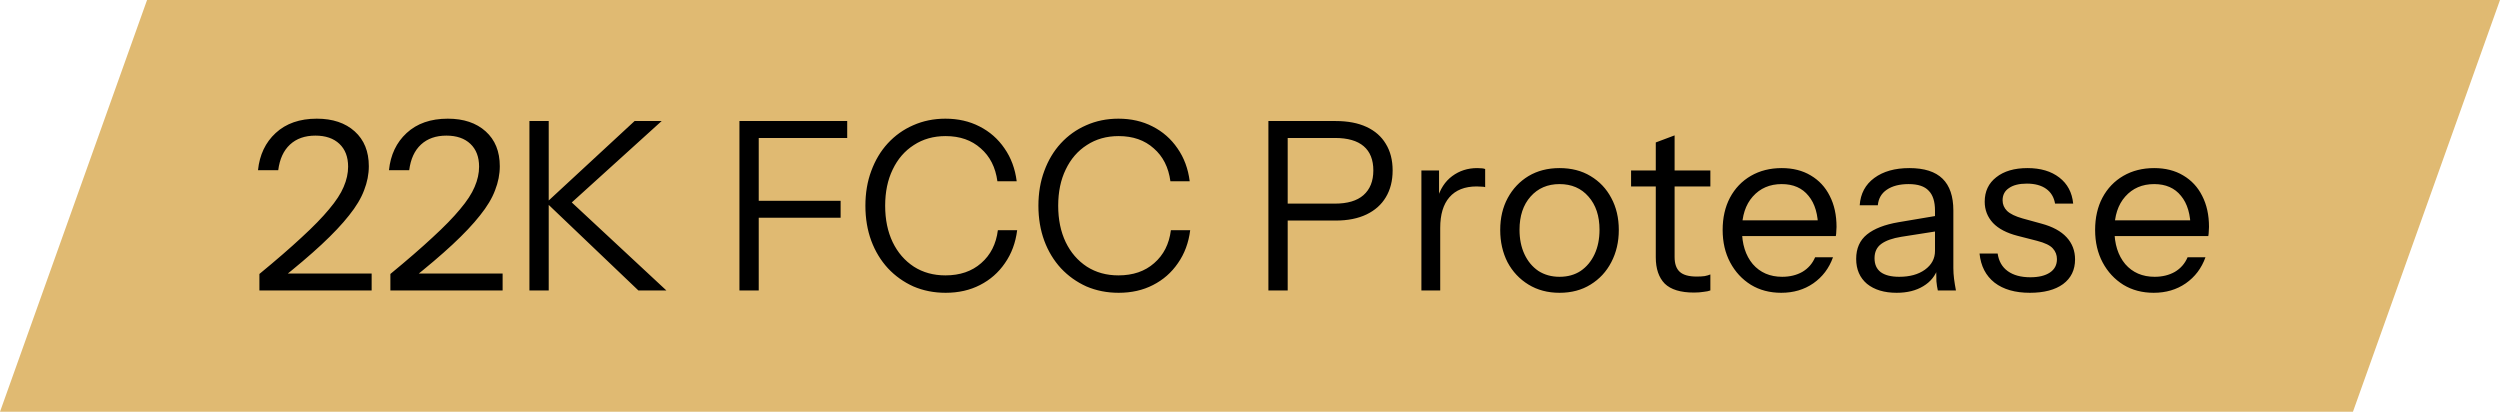
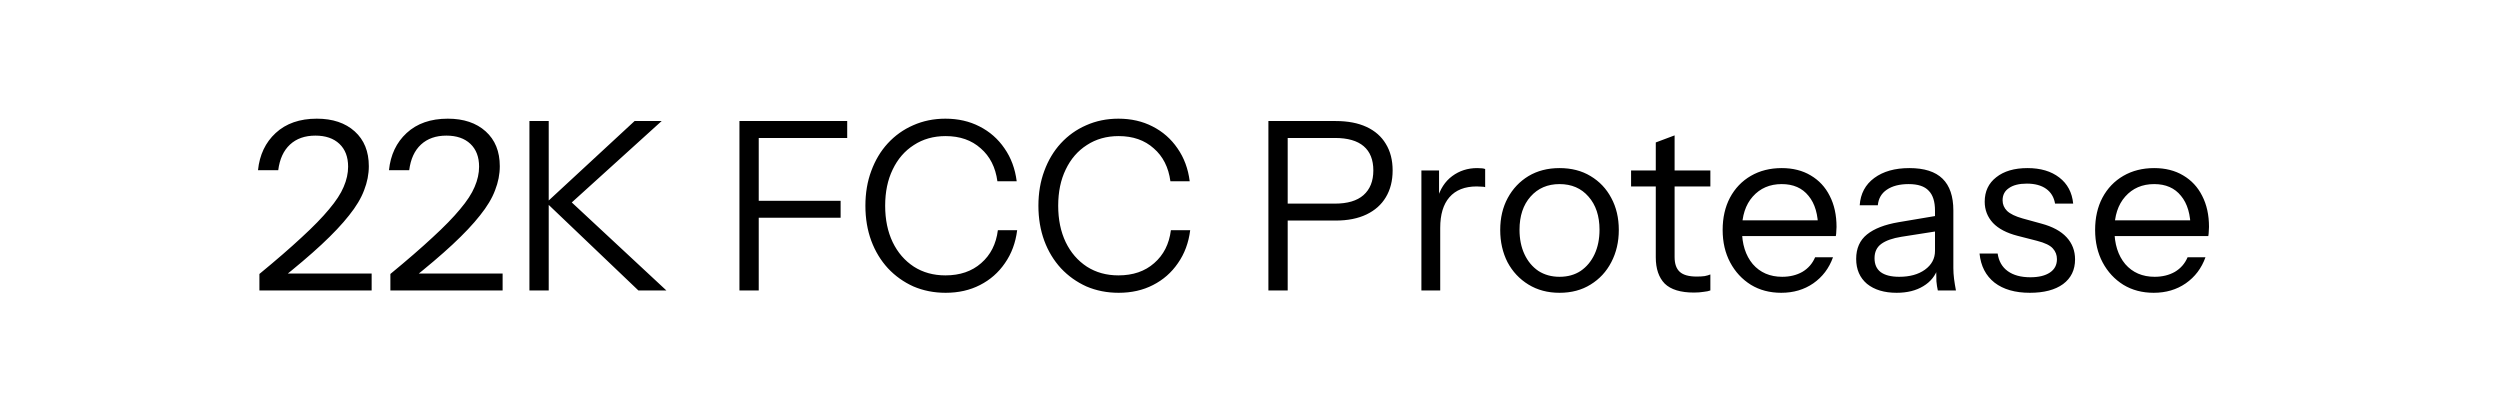
<svg xmlns="http://www.w3.org/2000/svg" width="170" height="28" viewBox="0 0 170 28" fill="none">
-   <path d="M10 0H170L160 28H0L10 0Z" fill="#E0BA72" />
  <path d="M17.64 19.75V18.63C18.792 17.681 19.752 16.849 20.52 16.134C21.299 15.419 21.917 14.785 22.376 14.23C22.845 13.675 23.176 13.169 23.368 12.71C23.571 12.241 23.672 11.782 23.672 11.334C23.672 10.673 23.475 10.155 23.08 9.782C22.685 9.409 22.141 9.222 21.448 9.222C20.733 9.222 20.157 9.425 19.72 9.83C19.283 10.235 19.016 10.817 18.92 11.574H17.544C17.651 10.529 18.051 9.686 18.744 9.046C19.448 8.395 20.381 8.07 21.544 8.07C22.621 8.07 23.48 8.358 24.12 8.934C24.76 9.51 25.08 10.299 25.08 11.302C25.08 11.846 24.973 12.39 24.76 12.934C24.557 13.478 24.216 14.049 23.736 14.646C23.267 15.243 22.643 15.905 21.864 16.63C21.096 17.345 20.141 18.155 19 19.062L18.696 18.598H25.272V19.75H17.64ZM26.546 19.75V18.63C27.698 17.681 28.658 16.849 29.426 16.134C30.205 15.419 30.824 14.785 31.282 14.23C31.752 13.675 32.082 13.169 32.274 12.71C32.477 12.241 32.578 11.782 32.578 11.334C32.578 10.673 32.381 10.155 31.986 9.782C31.592 9.409 31.048 9.222 30.354 9.222C29.64 9.222 29.064 9.425 28.626 9.83C28.189 10.235 27.922 10.817 27.826 11.574H26.45C26.557 10.529 26.957 9.686 27.65 9.046C28.354 8.395 29.288 8.07 30.45 8.07C31.528 8.07 32.386 8.358 33.026 8.934C33.666 9.51 33.986 10.299 33.986 11.302C33.986 11.846 33.88 12.39 33.666 12.934C33.464 13.478 33.122 14.049 32.642 14.646C32.173 15.243 31.549 15.905 30.77 16.63C30.002 17.345 29.048 18.155 27.906 19.062L27.602 18.598H34.178V19.75H26.546ZM36.001 19.75V8.23H37.313V19.75H36.001ZM37.169 13.766L43.153 8.23H44.993L38.881 13.766H37.169ZM43.409 19.75L37.137 13.766H38.881L45.313 19.75H43.409ZM50.282 19.75V8.23H51.594V19.75H50.282ZM50.954 14.806V13.654H57.162V14.806H50.954ZM50.954 9.382V8.23H57.61V9.382H50.954ZM64.303 19.91C63.514 19.91 62.783 19.766 62.111 19.478C61.45 19.179 60.873 18.769 60.383 18.246C59.892 17.713 59.514 17.089 59.247 16.374C58.98 15.649 58.847 14.854 58.847 13.99C58.847 13.126 58.98 12.337 59.247 11.622C59.514 10.897 59.887 10.273 60.367 9.75C60.858 9.217 61.434 8.806 62.095 8.518C62.767 8.219 63.498 8.07 64.287 8.07C65.151 8.07 65.924 8.246 66.607 8.598C67.3 8.95 67.865 9.446 68.303 10.086C68.751 10.726 69.028 11.473 69.135 12.326H67.823C67.695 11.377 67.316 10.63 66.687 10.086C66.068 9.531 65.273 9.254 64.303 9.254C63.481 9.254 62.761 9.457 62.143 9.862C61.524 10.257 61.044 10.811 60.703 11.526C60.361 12.23 60.191 13.051 60.191 13.99C60.191 14.929 60.361 15.755 60.703 16.47C61.044 17.174 61.524 17.729 62.143 18.134C62.761 18.529 63.476 18.726 64.287 18.726C65.279 18.726 66.09 18.449 66.719 17.894C67.359 17.339 67.737 16.593 67.855 15.654H69.167C69.06 16.507 68.783 17.254 68.335 17.894C67.897 18.534 67.332 19.03 66.639 19.382C65.956 19.734 65.177 19.91 64.303 19.91ZM76.069 19.91C75.279 19.91 74.549 19.766 73.876 19.478C73.215 19.179 72.639 18.769 72.148 18.246C71.658 17.713 71.279 17.089 71.013 16.374C70.746 15.649 70.612 14.854 70.612 13.99C70.612 13.126 70.746 12.337 71.013 11.622C71.279 10.897 71.653 10.273 72.132 9.75C72.623 9.217 73.199 8.806 73.861 8.518C74.532 8.219 75.263 8.07 76.052 8.07C76.916 8.07 77.69 8.246 78.373 8.598C79.066 8.95 79.631 9.446 80.069 10.086C80.516 10.726 80.794 11.473 80.9 12.326H79.588C79.46 11.377 79.082 10.63 78.453 10.086C77.834 9.531 77.039 9.254 76.069 9.254C75.247 9.254 74.527 9.457 73.909 9.862C73.29 10.257 72.81 10.811 72.469 11.526C72.127 12.23 71.957 13.051 71.957 13.99C71.957 14.929 72.127 15.755 72.469 16.47C72.81 17.174 73.29 17.729 73.909 18.134C74.527 18.529 75.242 18.726 76.052 18.726C77.044 18.726 77.855 18.449 78.484 17.894C79.124 17.339 79.503 16.593 79.621 15.654H80.933C80.826 16.507 80.549 17.254 80.1 17.894C79.663 18.534 79.098 19.03 78.404 19.382C77.722 19.734 76.943 19.91 76.069 19.91ZM86.251 19.75V8.23H90.827C91.648 8.23 92.347 8.363 92.923 8.63C93.499 8.897 93.936 9.281 94.235 9.782C94.544 10.283 94.699 10.886 94.699 11.59C94.699 12.294 94.544 12.902 94.235 13.414C93.936 13.915 93.499 14.305 92.923 14.582C92.347 14.859 91.648 14.998 90.827 14.998H87.211V13.846H90.779C91.632 13.846 92.278 13.654 92.715 13.27C93.163 12.875 93.387 12.315 93.387 11.59C93.387 10.865 93.168 10.315 92.731 9.942C92.294 9.569 91.643 9.382 90.779 9.382H87.563V19.75H86.251ZM96.655 19.75V11.59H97.855V13.67H97.935V19.75H96.655ZM97.935 15.494L97.727 13.558C97.919 12.865 98.26 12.337 98.751 11.974C99.242 11.611 99.807 11.43 100.447 11.43C100.714 11.43 100.895 11.451 100.991 11.494V12.726C100.938 12.705 100.863 12.694 100.767 12.694C100.671 12.683 100.554 12.678 100.415 12.678C99.604 12.678 98.986 12.923 98.559 13.414C98.143 13.894 97.935 14.587 97.935 15.494ZM106.047 19.91C105.247 19.91 104.543 19.723 103.935 19.35C103.327 18.977 102.852 18.47 102.511 17.83C102.18 17.179 102.015 16.449 102.015 15.638C102.015 14.817 102.186 14.091 102.527 13.462C102.868 12.833 103.338 12.337 103.935 11.974C104.543 11.611 105.247 11.43 106.047 11.43C106.858 11.43 107.562 11.611 108.159 11.974C108.767 12.337 109.236 12.833 109.567 13.462C109.908 14.091 110.079 14.817 110.079 15.638C110.079 16.449 109.908 17.179 109.567 17.83C109.236 18.47 108.767 18.977 108.159 19.35C107.562 19.723 106.858 19.91 106.047 19.91ZM106.047 18.822C106.602 18.822 107.082 18.689 107.487 18.422C107.892 18.145 108.207 17.766 108.431 17.286C108.655 16.806 108.767 16.251 108.767 15.622C108.767 14.683 108.516 13.931 108.015 13.366C107.524 12.801 106.868 12.518 106.047 12.518C105.236 12.518 104.58 12.801 104.079 13.366C103.578 13.931 103.327 14.683 103.327 15.622C103.327 16.251 103.439 16.806 103.663 17.286C103.887 17.766 104.202 18.145 104.607 18.422C105.023 18.689 105.503 18.822 106.047 18.822ZM115.185 19.894C114.278 19.894 113.617 19.691 113.201 19.286C112.795 18.87 112.593 18.273 112.593 17.494V9.686L113.873 9.206V17.478C113.873 17.937 113.99 18.273 114.225 18.486C114.459 18.699 114.843 18.806 115.377 18.806C115.59 18.806 115.771 18.795 115.921 18.774C116.081 18.742 116.209 18.705 116.305 18.662V19.75C116.198 19.793 116.043 19.825 115.841 19.846C115.649 19.878 115.43 19.894 115.185 19.894ZM110.913 12.678V11.59H116.305V12.678H110.913ZM121.124 19.91C120.345 19.91 119.657 19.729 119.06 19.366C118.463 18.993 117.993 18.486 117.652 17.846C117.311 17.206 117.14 16.47 117.14 15.638C117.14 14.806 117.305 14.075 117.636 13.446C117.977 12.806 118.452 12.31 119.06 11.958C119.668 11.606 120.367 11.43 121.156 11.43C121.913 11.43 122.569 11.595 123.124 11.926C123.689 12.257 124.121 12.721 124.42 13.318C124.729 13.915 124.884 14.619 124.884 15.43C124.884 15.537 124.879 15.638 124.868 15.734C124.868 15.83 124.857 15.937 124.836 16.054H118.1V14.982H124.052L123.636 15.574C123.636 14.593 123.417 13.841 122.98 13.318C122.553 12.785 121.945 12.518 121.156 12.518C120.345 12.518 119.689 12.801 119.188 13.366C118.697 13.921 118.452 14.673 118.452 15.622C118.452 16.593 118.697 17.371 119.188 17.958C119.689 18.534 120.356 18.822 121.188 18.822C121.711 18.822 122.169 18.71 122.564 18.486C122.959 18.251 123.247 17.921 123.428 17.494H124.644C124.377 18.241 123.929 18.833 123.3 19.27C122.681 19.697 121.956 19.91 121.124 19.91ZM131.772 19.75C131.73 19.569 131.698 19.361 131.676 19.126C131.666 18.891 131.66 18.593 131.66 18.23H131.58V14.326C131.58 13.707 131.436 13.254 131.148 12.966C130.871 12.667 130.418 12.518 129.788 12.518C129.17 12.518 128.674 12.646 128.3 12.902C127.938 13.147 127.735 13.499 127.692 13.958H126.46C126.514 13.169 126.844 12.55 127.452 12.102C128.06 11.654 128.855 11.43 129.836 11.43C130.85 11.43 131.602 11.67 132.092 12.15C132.583 12.63 132.828 13.35 132.828 14.31V18.23C132.828 18.465 132.844 18.71 132.876 18.966C132.908 19.211 132.951 19.473 133.004 19.75H131.772ZM128.972 19.91C128.13 19.91 127.458 19.707 126.956 19.302C126.466 18.886 126.22 18.321 126.22 17.606C126.22 16.891 126.466 16.337 126.956 15.942C127.447 15.547 128.162 15.27 129.1 15.11L131.948 14.63V15.686L129.292 16.102C128.695 16.198 128.242 16.358 127.932 16.582C127.623 16.806 127.468 17.131 127.468 17.558C127.468 17.974 127.607 18.289 127.884 18.502C128.172 18.715 128.594 18.822 129.148 18.822C129.863 18.822 130.444 18.662 130.892 18.342C131.351 18.011 131.58 17.585 131.58 17.062L131.788 18.198C131.618 18.742 131.282 19.163 130.78 19.462C130.29 19.761 129.687 19.91 128.972 19.91ZM138.032 19.91C137.03 19.91 136.23 19.681 135.632 19.222C135.035 18.753 134.694 18.091 134.608 17.238H135.84C135.915 17.761 136.144 18.161 136.528 18.438C136.912 18.715 137.424 18.854 138.064 18.854C138.63 18.854 139.072 18.747 139.392 18.534C139.712 18.321 139.872 18.017 139.872 17.622C139.872 17.345 139.782 17.105 139.6 16.902C139.419 16.689 139.056 16.513 138.512 16.374L137.2 16.038C136.454 15.846 135.894 15.553 135.52 15.158C135.147 14.753 134.96 14.273 134.96 13.718C134.96 13.014 135.222 12.459 135.744 12.054C136.267 11.638 136.976 11.43 137.872 11.43C138.758 11.43 139.478 11.643 140.032 12.07C140.587 12.497 140.902 13.089 140.976 13.846H139.744C139.67 13.409 139.467 13.073 139.136 12.838C138.806 12.603 138.368 12.486 137.824 12.486C137.302 12.486 136.896 12.587 136.608 12.79C136.32 12.982 136.176 13.259 136.176 13.622C136.176 13.899 136.278 14.139 136.48 14.342C136.694 14.545 137.046 14.715 137.536 14.854L138.816 15.206C139.574 15.409 140.144 15.718 140.528 16.134C140.912 16.55 141.104 17.051 141.104 17.638C141.104 18.353 140.832 18.913 140.288 19.318C139.744 19.713 138.992 19.91 138.032 19.91ZM146.452 19.91C145.673 19.91 144.985 19.729 144.388 19.366C143.791 18.993 143.321 18.486 142.98 17.846C142.639 17.206 142.468 16.47 142.468 15.638C142.468 14.806 142.633 14.075 142.964 13.446C143.305 12.806 143.78 12.31 144.388 11.958C144.996 11.606 145.695 11.43 146.484 11.43C147.241 11.43 147.897 11.595 148.452 11.926C149.017 12.257 149.449 12.721 149.748 13.318C150.057 13.915 150.212 14.619 150.212 15.43C150.212 15.537 150.207 15.638 150.196 15.734C150.196 15.83 150.185 15.937 150.164 16.054H143.428V14.982H149.38L148.964 15.574C148.964 14.593 148.745 13.841 148.308 13.318C147.881 12.785 147.273 12.518 146.484 12.518C145.673 12.518 145.017 12.801 144.516 13.366C144.025 13.921 143.78 14.673 143.78 15.622C143.78 16.593 144.025 17.371 144.516 17.958C145.017 18.534 145.684 18.822 146.516 18.822C147.039 18.822 147.497 18.71 147.892 18.486C148.287 18.251 148.575 17.921 148.756 17.494H149.972C149.705 18.241 149.257 18.833 148.628 19.27C148.009 19.697 147.284 19.91 146.452 19.91Z" fill="black" />
</svg>